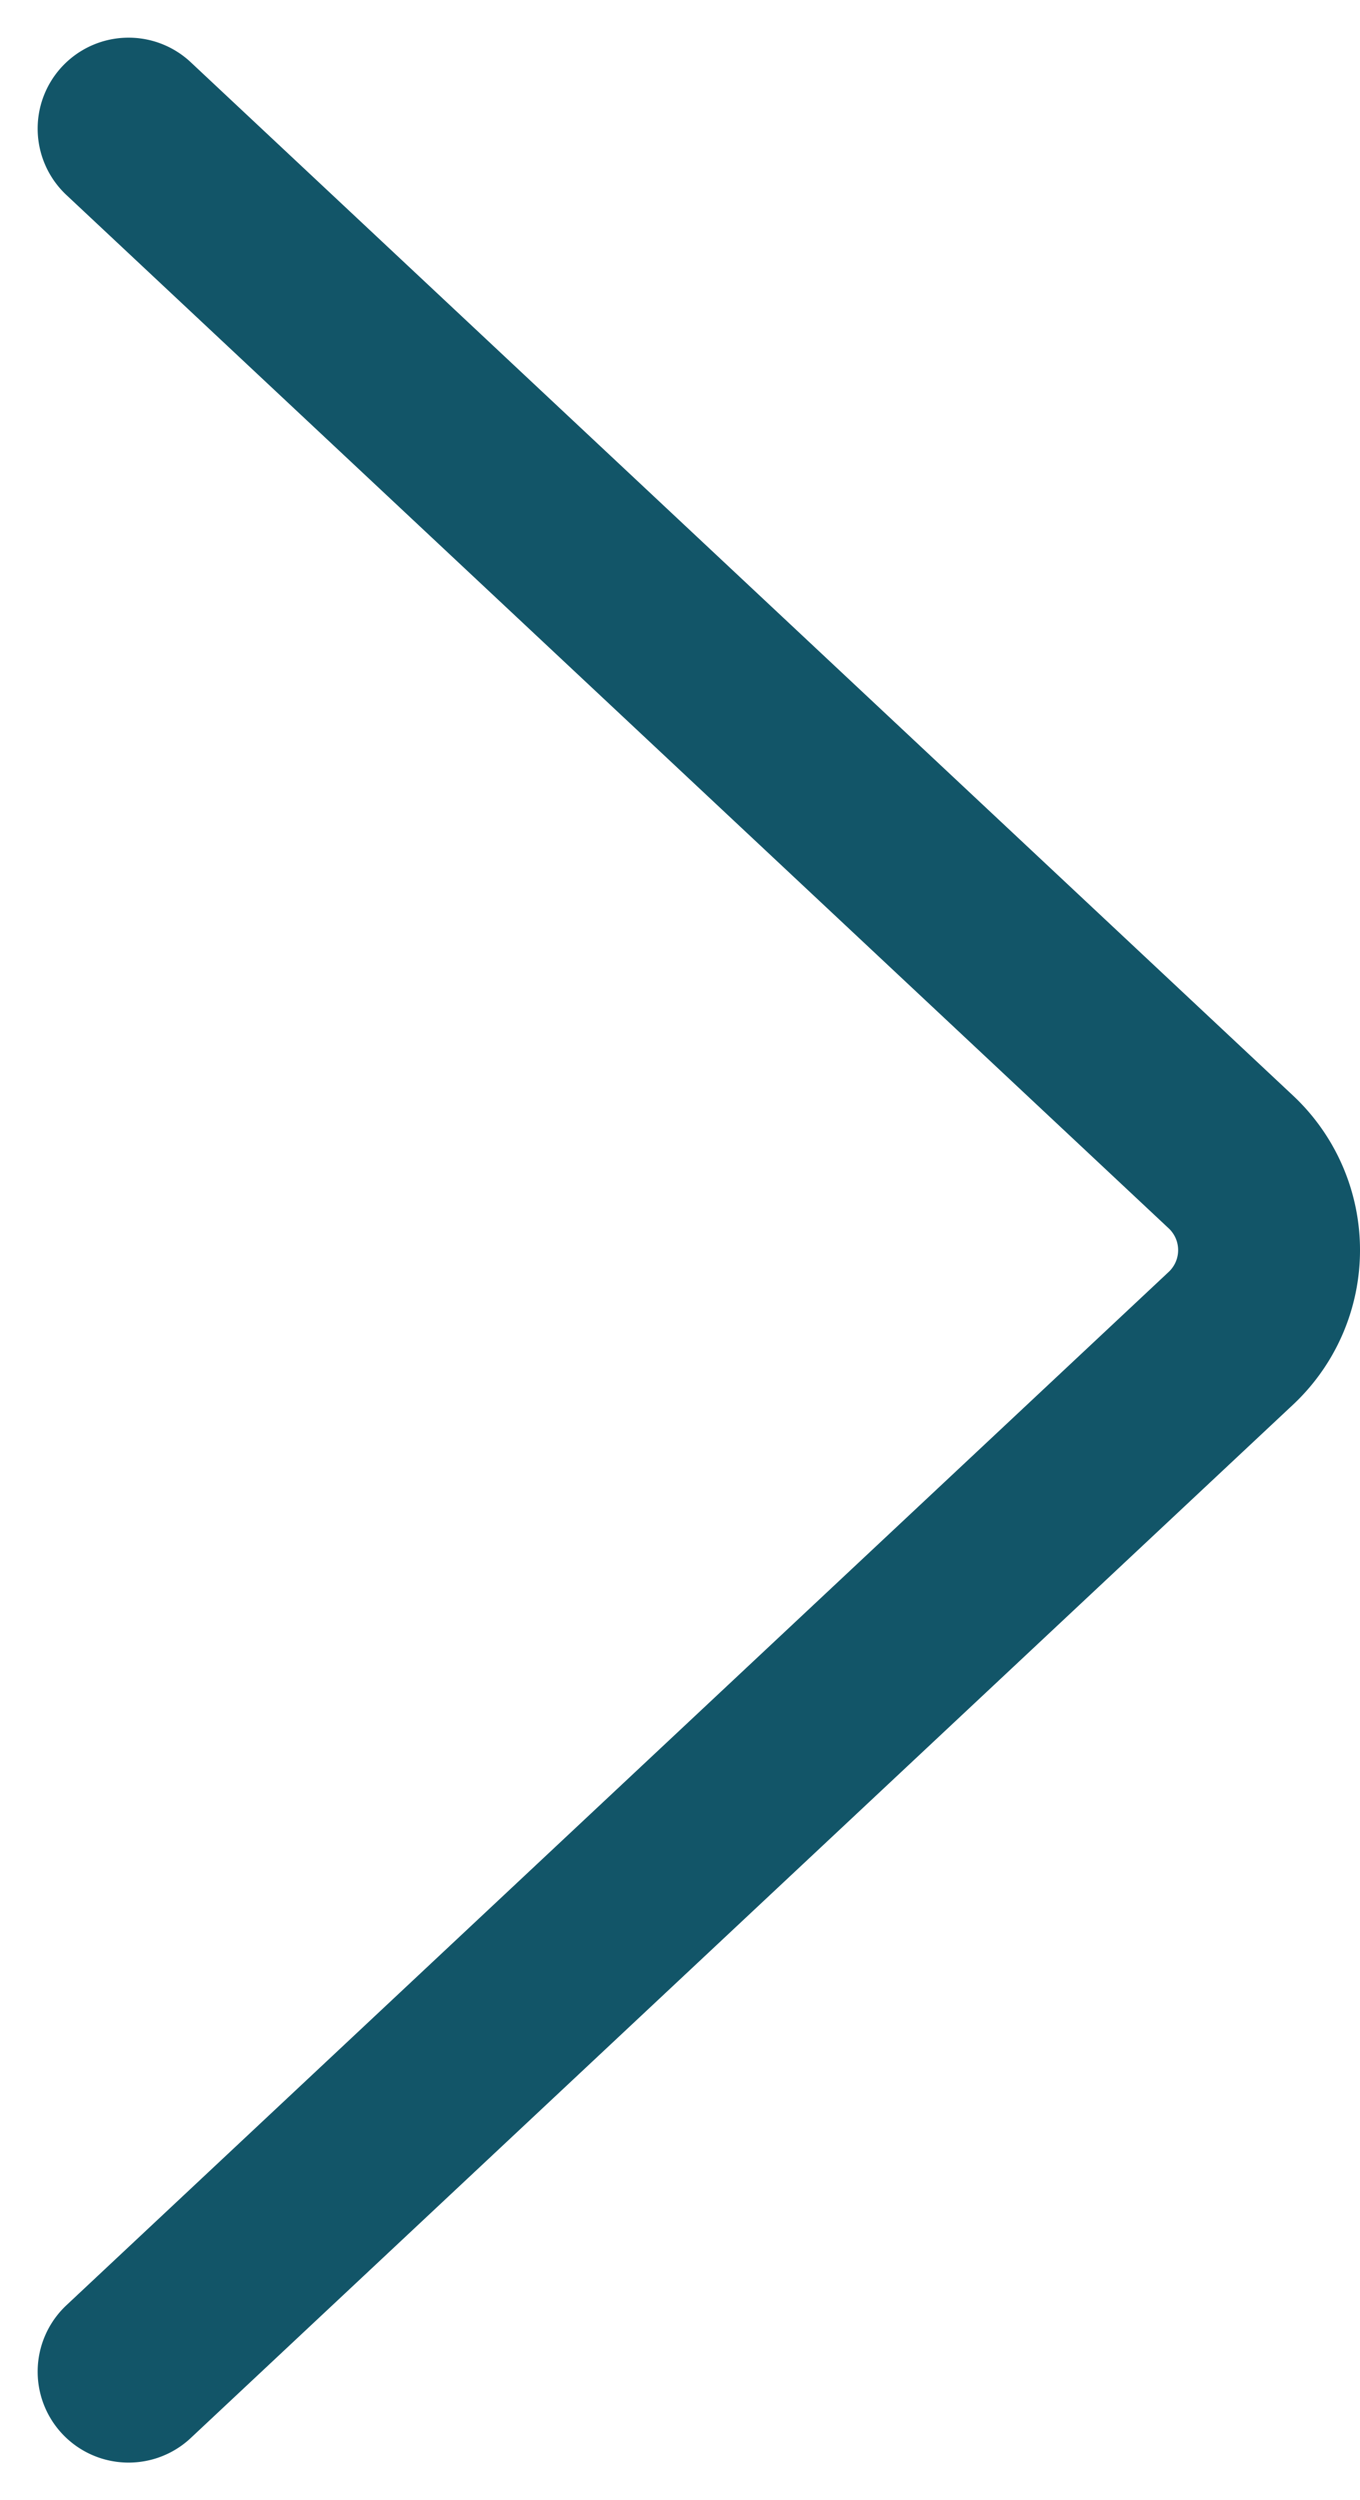
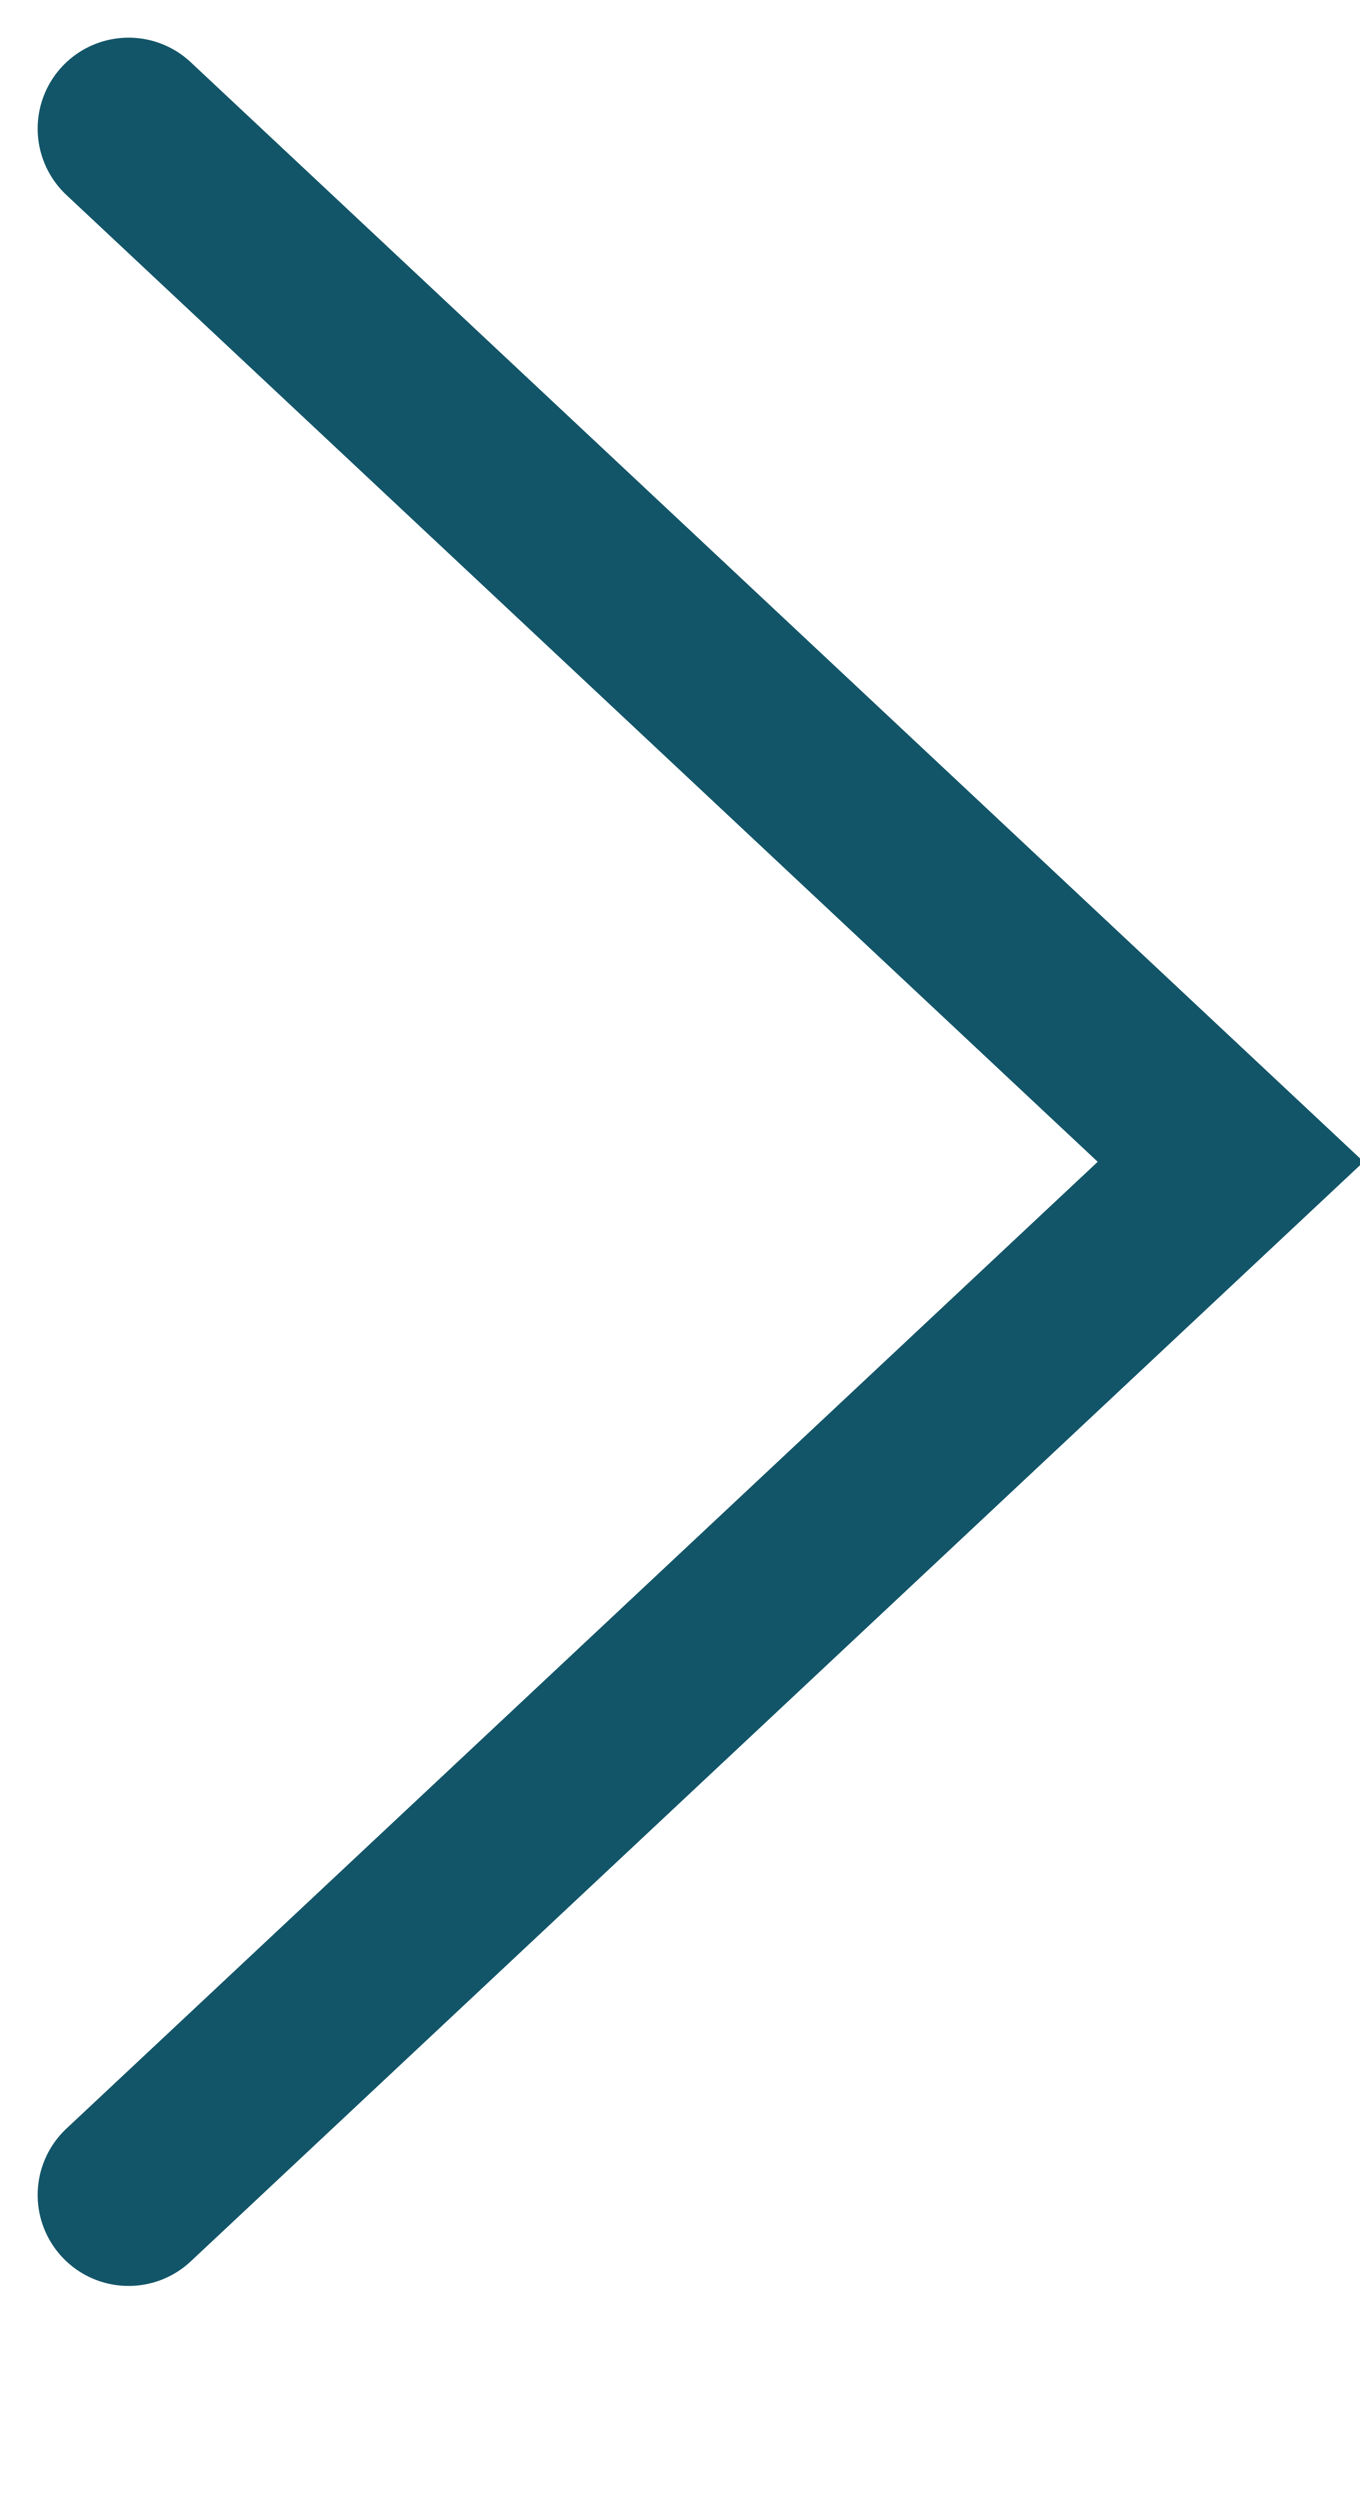
<svg xmlns="http://www.w3.org/2000/svg" width="7.478" height="13.742" viewBox="0 0 7.478 13.742">
  <g id="arrow" transform="translate(0.707 0.707)">
-     <path id="Path_91" data-name="Path 91" d="M-12.331-517.742l6.06,5.679a.664.664,0,0,1,0,.971l-6.06,5.679" transform="translate(12.331 517.742)" fill="none" stroke="#125568" stroke-linecap="round" stroke-miterlimit="10" stroke-width="1" fill-rule="evenodd" />
+     <path id="Path_91" data-name="Path 91" d="M-12.331-517.742l6.06,5.679l-6.06,5.679" transform="translate(12.331 517.742)" fill="none" stroke="#125568" stroke-linecap="round" stroke-miterlimit="10" stroke-width="1" fill-rule="evenodd" />
  </g>
</svg>